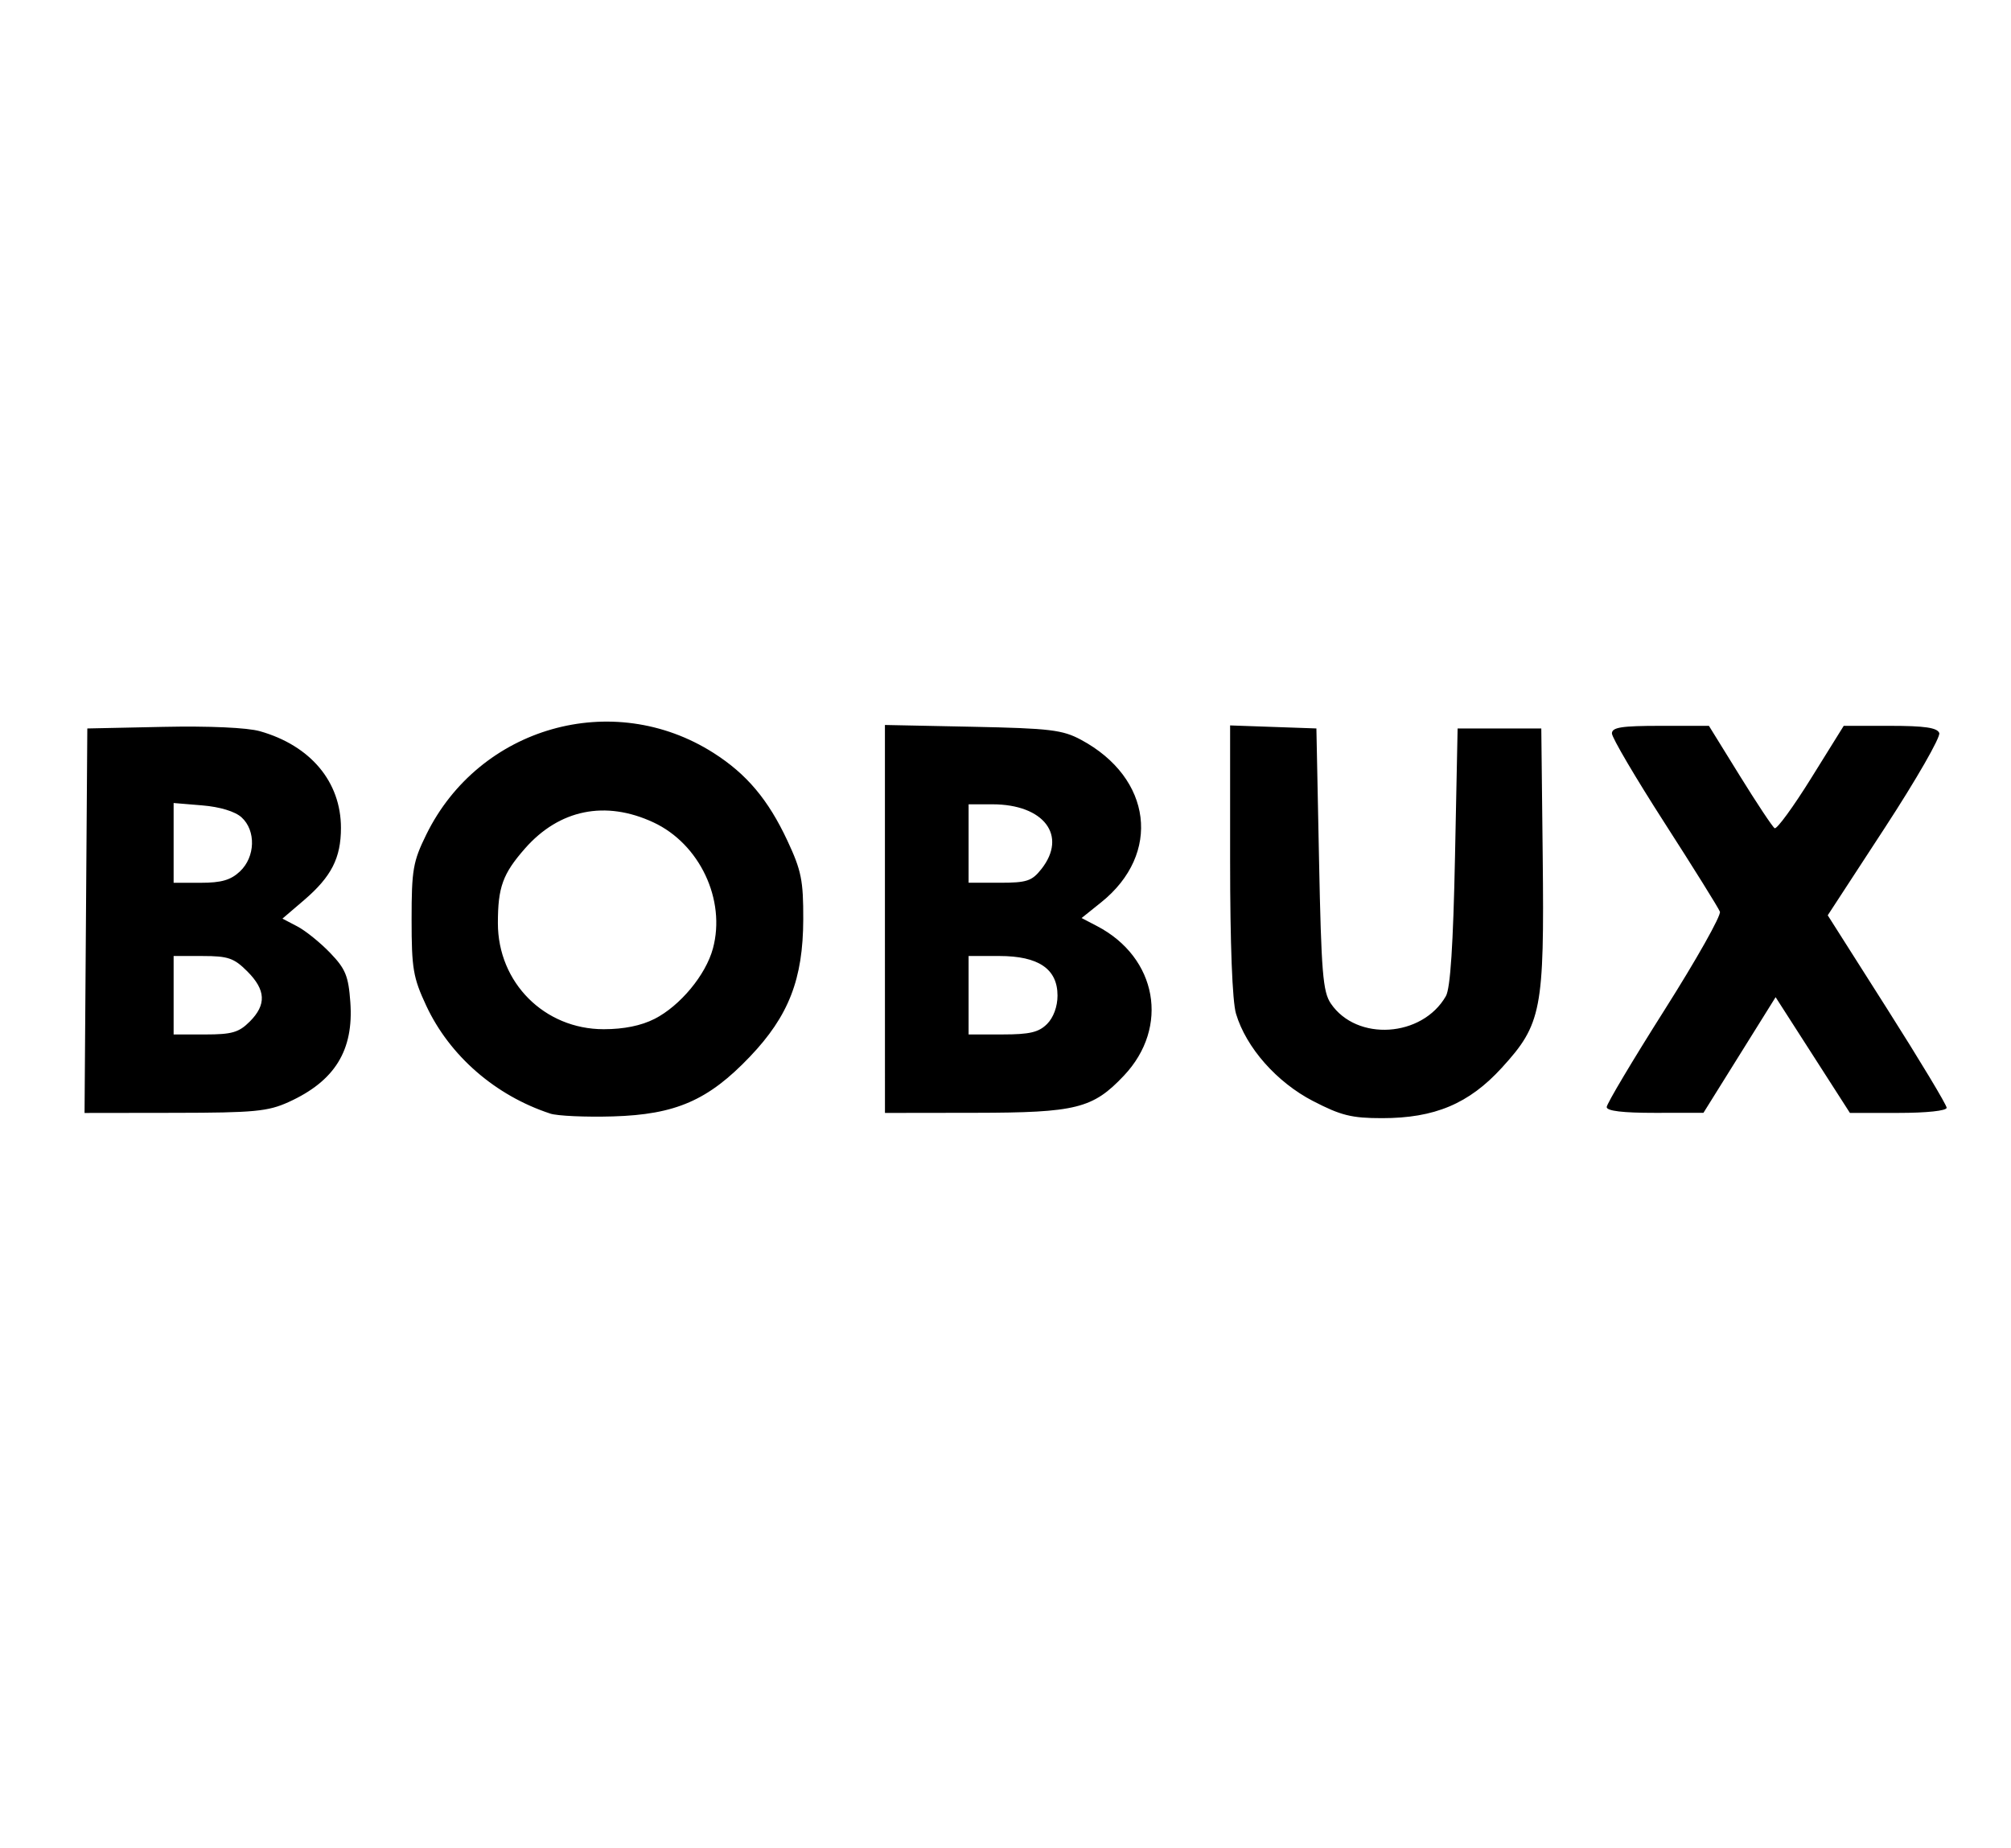
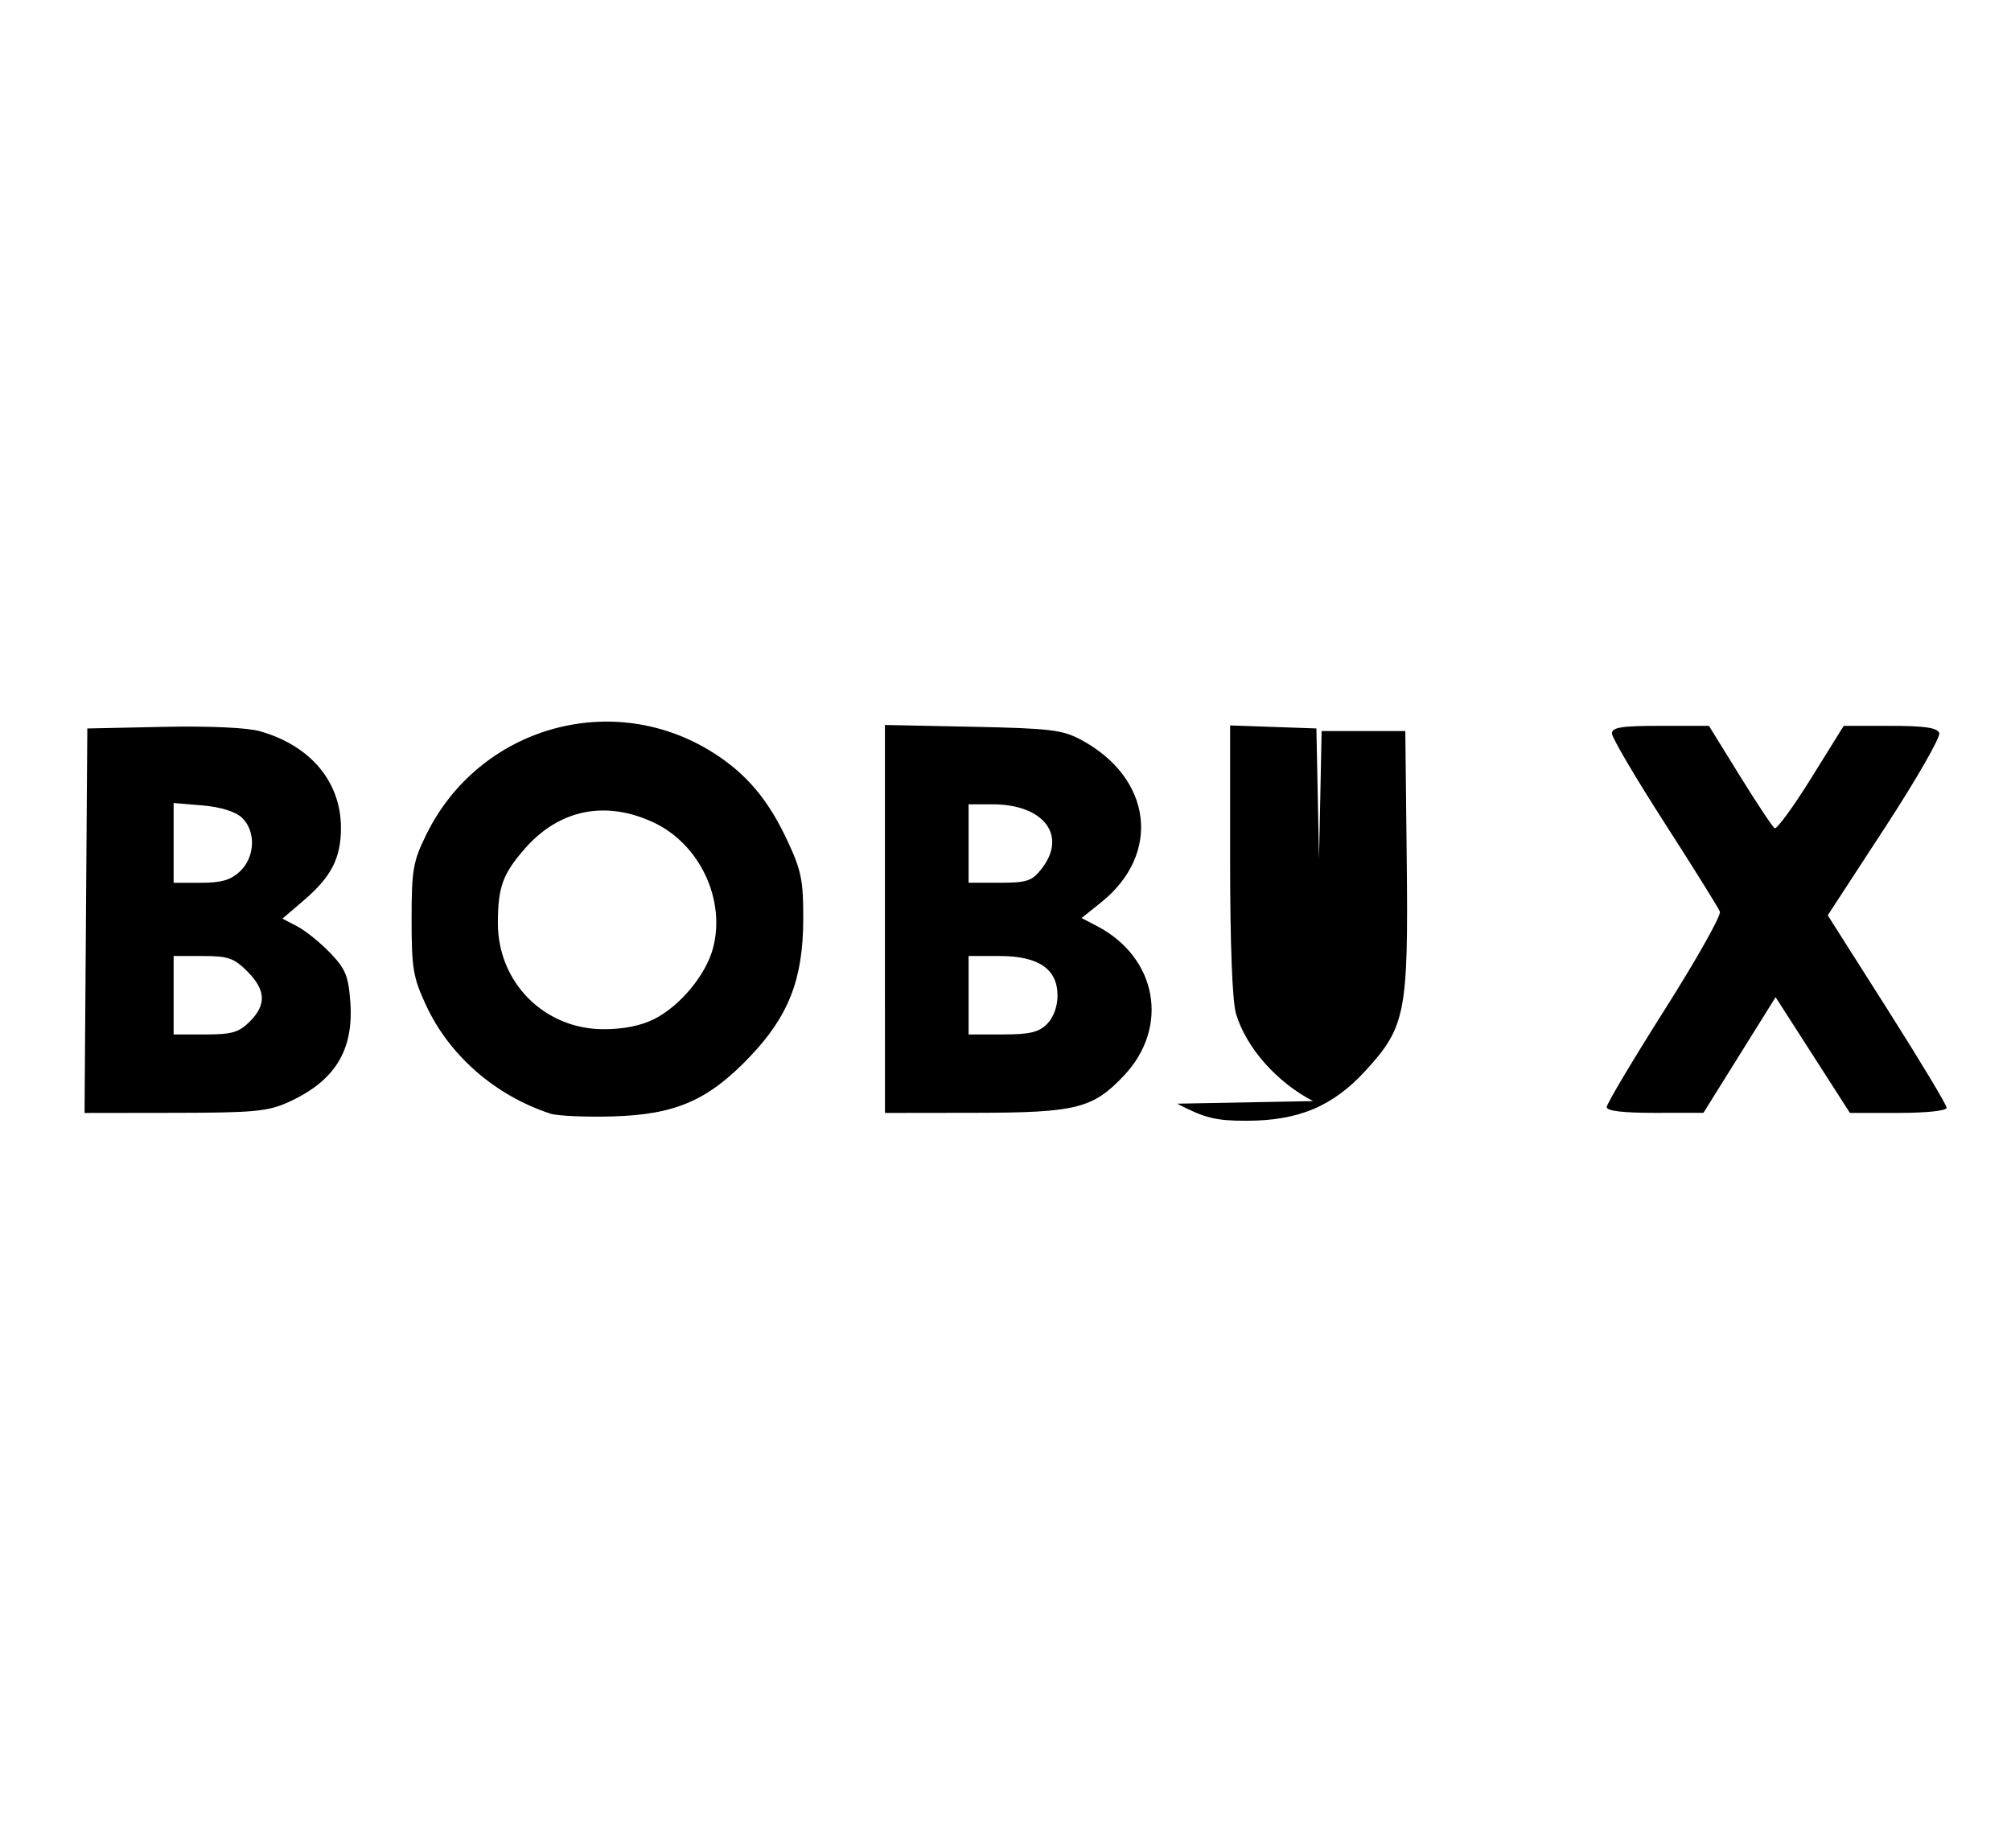
<svg xmlns="http://www.w3.org/2000/svg" xmlns:ns1="http://www.inkscape.org/namespaces/inkscape" xmlns:ns2="http://sodipodi.sourceforge.net/DTD/sodipodi-0.dtd" width="115.735mm" height="106.357mm" viewBox="0 0 115.735 106.357" version="1.1" id="svg8" ns1:version="1.0.1 (c497b03c, 2020-09-10)" ns2:docname="bobux-logo.svg">
  <defs id="defs2">
    <clipPath clipPathUnits="userSpaceOnUse" id="clipPath16">
      <path d="m 0,214.097 129.812,0 L 129.812,0 0,0 0,214.097 z" id="path18" />
    </clipPath>
    <clipPath clipPathUnits="userSpaceOnUse" id="clipPath36">
      <path d="m 0,214.097 129.812,0 L 129.812,0 0,0 0,214.097 z" id="path38" />
    </clipPath>
  </defs>
  <ns2:namedview id="base" pagecolor="#ffffff" bordercolor="#666666" borderopacity="1.0" ns1:pageopacity="0.0" ns1:pageshadow="2" ns1:zoom="0.67521728" ns1:cx="34.967594" ns1:cy="438.60515" ns1:document-units="mm" ns1:current-layer="layer1" ns1:document-rotation="0" showgrid="false" ns1:window-width="1398" ns1:window-height="943" ns1:window-x="0" ns1:window-y="23" ns1:window-maximized="0" showguides="true" ns1:guide-bbox="true">
    <ns2:guide position="157.855,42.381" orientation="0,-1" id="guide1284" />
    <ns2:guide position="4.868,75.76" orientation="1,0" id="guide1286" />
    <ns2:guide position="90.054,101.142" orientation="0,-1" id="guide1288" />
    <ns2:guide position="112.306,31.602" orientation="1,0" id="guide1290" />
  </ns2:namedview>
  <g ns1:label="Livello 1" ns1:groupmode="layer" id="layer1" transform="translate(-63.694,-164.354)">
-     <path style="fill:#000000;stroke-width:1" id="path1893" d="" />
-     <path style="fill:#000000;stroke-width:1" d="m 95.358,228.43 c -3.157,-1.036 -5.789,-3.325 -7.133,-6.206 -0.755,-1.618 -0.843,-2.135 -0.843,-4.966 0,-2.854 0.082,-3.327 0.845,-4.881 3.047,-6.205 10.731,-8.39 16.529,-4.7 1.908,1.214 3.147,2.685 4.253,5.049 0.804,1.718 0.92,2.292 0.913,4.529 -0.01,3.436 -0.835,5.559 -3.071,7.903 -2.396,2.512 -4.272,3.33 -7.882,3.436 -1.573,0.046 -3.198,-0.027 -3.612,-0.163 z m 6.003,-5.445 c 1.477,-0.754 2.95,-2.528 3.362,-4.051 0.757,-2.8 -0.761,-6.019 -3.423,-7.258 -2.763,-1.286 -5.419,-0.746 -7.394,1.503 -1.278,1.456 -1.558,2.227 -1.558,4.296 0,3.42 2.677,6.102 6.091,6.102 1.156,0 2.157,-0.203 2.922,-0.593 z m 37.903,4.728 c -2.095,-1.085 -3.852,-3.074 -4.436,-5.026 -0.214,-0.716 -0.34,-3.99 -0.34,-8.863 v -7.728 l 2.483,0.087 2.483,0.087 0.151,7.525 c 0.131,6.534 0.22,7.628 0.681,8.306 1.49,2.193 5.259,1.949 6.62,-0.428 0.258,-0.45 0.421,-2.95 0.525,-8.028 l 0.15,-7.374 h 2.408 2.408 l 0.081,7.354 c 0.097,8.84 -0.062,9.664 -2.356,12.173 -1.89,2.068 -3.862,2.897 -6.89,2.897 -1.748,0 -2.364,-0.152 -3.968,-0.983 z m -70.624,-10.38 0.079,-11.062 4.364,-0.092 c 2.636,-0.056 4.841,0.043 5.568,0.25 2.917,0.827 4.665,2.913 4.665,5.564 0,1.734 -0.55,2.808 -2.127,4.159 l -1.24,1.061 0.856,0.448 c 0.471,0.246 1.321,0.932 1.89,1.524 0.886,0.921 1.052,1.328 1.161,2.834 0.201,2.776 -0.892,4.543 -3.555,5.751 -1.187,0.538 -1.973,0.613 -6.545,0.619 l -5.196,0.007 z m 9.424,5.808 c 0.974,-0.974 0.933,-1.823 -0.141,-2.896 -0.762,-0.762 -1.104,-0.88 -2.558,-0.88 h -1.679 v 2.257 2.257 h 1.82 c 1.531,0 1.937,-0.117 2.558,-0.739 z m -0.56,-8.645 c 0.886,-0.832 0.93,-2.352 0.09,-3.112 -0.374,-0.338 -1.241,-0.602 -2.257,-0.686 l -1.651,-0.137 v 2.295 2.295 h 1.561 c 1.188,0 1.727,-0.156 2.257,-0.654 z m 37.118,2.736 v -11.162 l 5.042,0.103 c 4.466,0.092 5.179,0.177 6.246,0.75 4.096,2.201 4.636,6.562 1.159,9.351 l -1.128,0.905 0.888,0.463 c 3.466,1.809 4.186,5.815 1.547,8.606 -1.791,1.894 -2.741,2.131 -8.56,2.139 l -5.192,0.007 z m 9.331,6.045 c 0.368,-0.368 0.602,-1.003 0.602,-1.634 0,-1.536 -1.093,-2.279 -3.352,-2.279 h -1.765 v 2.257 2.257 h 1.957 c 1.555,0 2.08,-0.123 2.558,-0.602 z m -0.323,-8.92 c 1.51,-1.92 0.144,-3.722 -2.823,-3.722 h -1.369 v 2.257 2.257 h 1.784 c 1.569,0 1.859,-0.096 2.408,-0.793 z m 32.53,13.701 c 0,-0.185 1.5,-2.702 3.333,-5.595 1.833,-2.893 3.265,-5.435 3.183,-5.65 -0.083,-0.215 -1.515,-2.512 -3.182,-5.104 -1.668,-2.592 -3.032,-4.91 -3.032,-5.151 0,-0.352 0.55,-0.438 2.791,-0.438 h 2.791 l 1.779,2.876 c 0.979,1.582 1.88,2.938 2.003,3.014 0.123,0.076 1.069,-1.218 2.1,-2.876 l 1.876,-3.014 h 2.67 c 1.983,0 2.711,0.106 2.828,0.412 0.087,0.227 -1.321,2.68 -3.13,5.451 l -3.288,5.039 3.422,5.388 c 1.882,2.964 3.422,5.522 3.422,5.686 0,0.174 -1.151,0.297 -2.784,0.297 l -2.784,-5.1e-4 -2.138,-3.33 -2.138,-3.33 -2.076,3.327 -2.076,3.327 -2.784,0.003 c -1.85,0.002 -2.784,-0.109 -2.784,-0.332 z" id="path2147" />
+     <path style="fill:#000000;stroke-width:1" d="m 95.358,228.43 c -3.157,-1.036 -5.789,-3.325 -7.133,-6.206 -0.755,-1.618 -0.843,-2.135 -0.843,-4.966 0,-2.854 0.082,-3.327 0.845,-4.881 3.047,-6.205 10.731,-8.39 16.529,-4.7 1.908,1.214 3.147,2.685 4.253,5.049 0.804,1.718 0.92,2.292 0.913,4.529 -0.01,3.436 -0.835,5.559 -3.071,7.903 -2.396,2.512 -4.272,3.33 -7.882,3.436 -1.573,0.046 -3.198,-0.027 -3.612,-0.163 z m 6.003,-5.445 c 1.477,-0.754 2.95,-2.528 3.362,-4.051 0.757,-2.8 -0.761,-6.019 -3.423,-7.258 -2.763,-1.286 -5.419,-0.746 -7.394,1.503 -1.278,1.456 -1.558,2.227 -1.558,4.296 0,3.42 2.677,6.102 6.091,6.102 1.156,0 2.157,-0.203 2.922,-0.593 z m 37.903,4.728 c -2.095,-1.085 -3.852,-3.074 -4.436,-5.026 -0.214,-0.716 -0.34,-3.99 -0.34,-8.863 v -7.728 l 2.483,0.087 2.483,0.087 0.151,7.525 l 0.15,-7.374 h 2.408 2.408 l 0.081,7.354 c 0.097,8.84 -0.062,9.664 -2.356,12.173 -1.89,2.068 -3.862,2.897 -6.89,2.897 -1.748,0 -2.364,-0.152 -3.968,-0.983 z m -70.624,-10.38 0.079,-11.062 4.364,-0.092 c 2.636,-0.056 4.841,0.043 5.568,0.25 2.917,0.827 4.665,2.913 4.665,5.564 0,1.734 -0.55,2.808 -2.127,4.159 l -1.24,1.061 0.856,0.448 c 0.471,0.246 1.321,0.932 1.89,1.524 0.886,0.921 1.052,1.328 1.161,2.834 0.201,2.776 -0.892,4.543 -3.555,5.751 -1.187,0.538 -1.973,0.613 -6.545,0.619 l -5.196,0.007 z m 9.424,5.808 c 0.974,-0.974 0.933,-1.823 -0.141,-2.896 -0.762,-0.762 -1.104,-0.88 -2.558,-0.88 h -1.679 v 2.257 2.257 h 1.82 c 1.531,0 1.937,-0.117 2.558,-0.739 z m -0.56,-8.645 c 0.886,-0.832 0.93,-2.352 0.09,-3.112 -0.374,-0.338 -1.241,-0.602 -2.257,-0.686 l -1.651,-0.137 v 2.295 2.295 h 1.561 c 1.188,0 1.727,-0.156 2.257,-0.654 z m 37.118,2.736 v -11.162 l 5.042,0.103 c 4.466,0.092 5.179,0.177 6.246,0.75 4.096,2.201 4.636,6.562 1.159,9.351 l -1.128,0.905 0.888,0.463 c 3.466,1.809 4.186,5.815 1.547,8.606 -1.791,1.894 -2.741,2.131 -8.56,2.139 l -5.192,0.007 z m 9.331,6.045 c 0.368,-0.368 0.602,-1.003 0.602,-1.634 0,-1.536 -1.093,-2.279 -3.352,-2.279 h -1.765 v 2.257 2.257 h 1.957 c 1.555,0 2.08,-0.123 2.558,-0.602 z m -0.323,-8.92 c 1.51,-1.92 0.144,-3.722 -2.823,-3.722 h -1.369 v 2.257 2.257 h 1.784 c 1.569,0 1.859,-0.096 2.408,-0.793 z m 32.53,13.701 c 0,-0.185 1.5,-2.702 3.333,-5.595 1.833,-2.893 3.265,-5.435 3.183,-5.65 -0.083,-0.215 -1.515,-2.512 -3.182,-5.104 -1.668,-2.592 -3.032,-4.91 -3.032,-5.151 0,-0.352 0.55,-0.438 2.791,-0.438 h 2.791 l 1.779,2.876 c 0.979,1.582 1.88,2.938 2.003,3.014 0.123,0.076 1.069,-1.218 2.1,-2.876 l 1.876,-3.014 h 2.67 c 1.983,0 2.711,0.106 2.828,0.412 0.087,0.227 -1.321,2.68 -3.13,5.451 l -3.288,5.039 3.422,5.388 c 1.882,2.964 3.422,5.522 3.422,5.686 0,0.174 -1.151,0.297 -2.784,0.297 l -2.784,-5.1e-4 -2.138,-3.33 -2.138,-3.33 -2.076,3.327 -2.076,3.327 -2.784,0.003 c -1.85,0.002 -2.784,-0.109 -2.784,-0.332 z" id="path2147" />
  </g>
</svg>